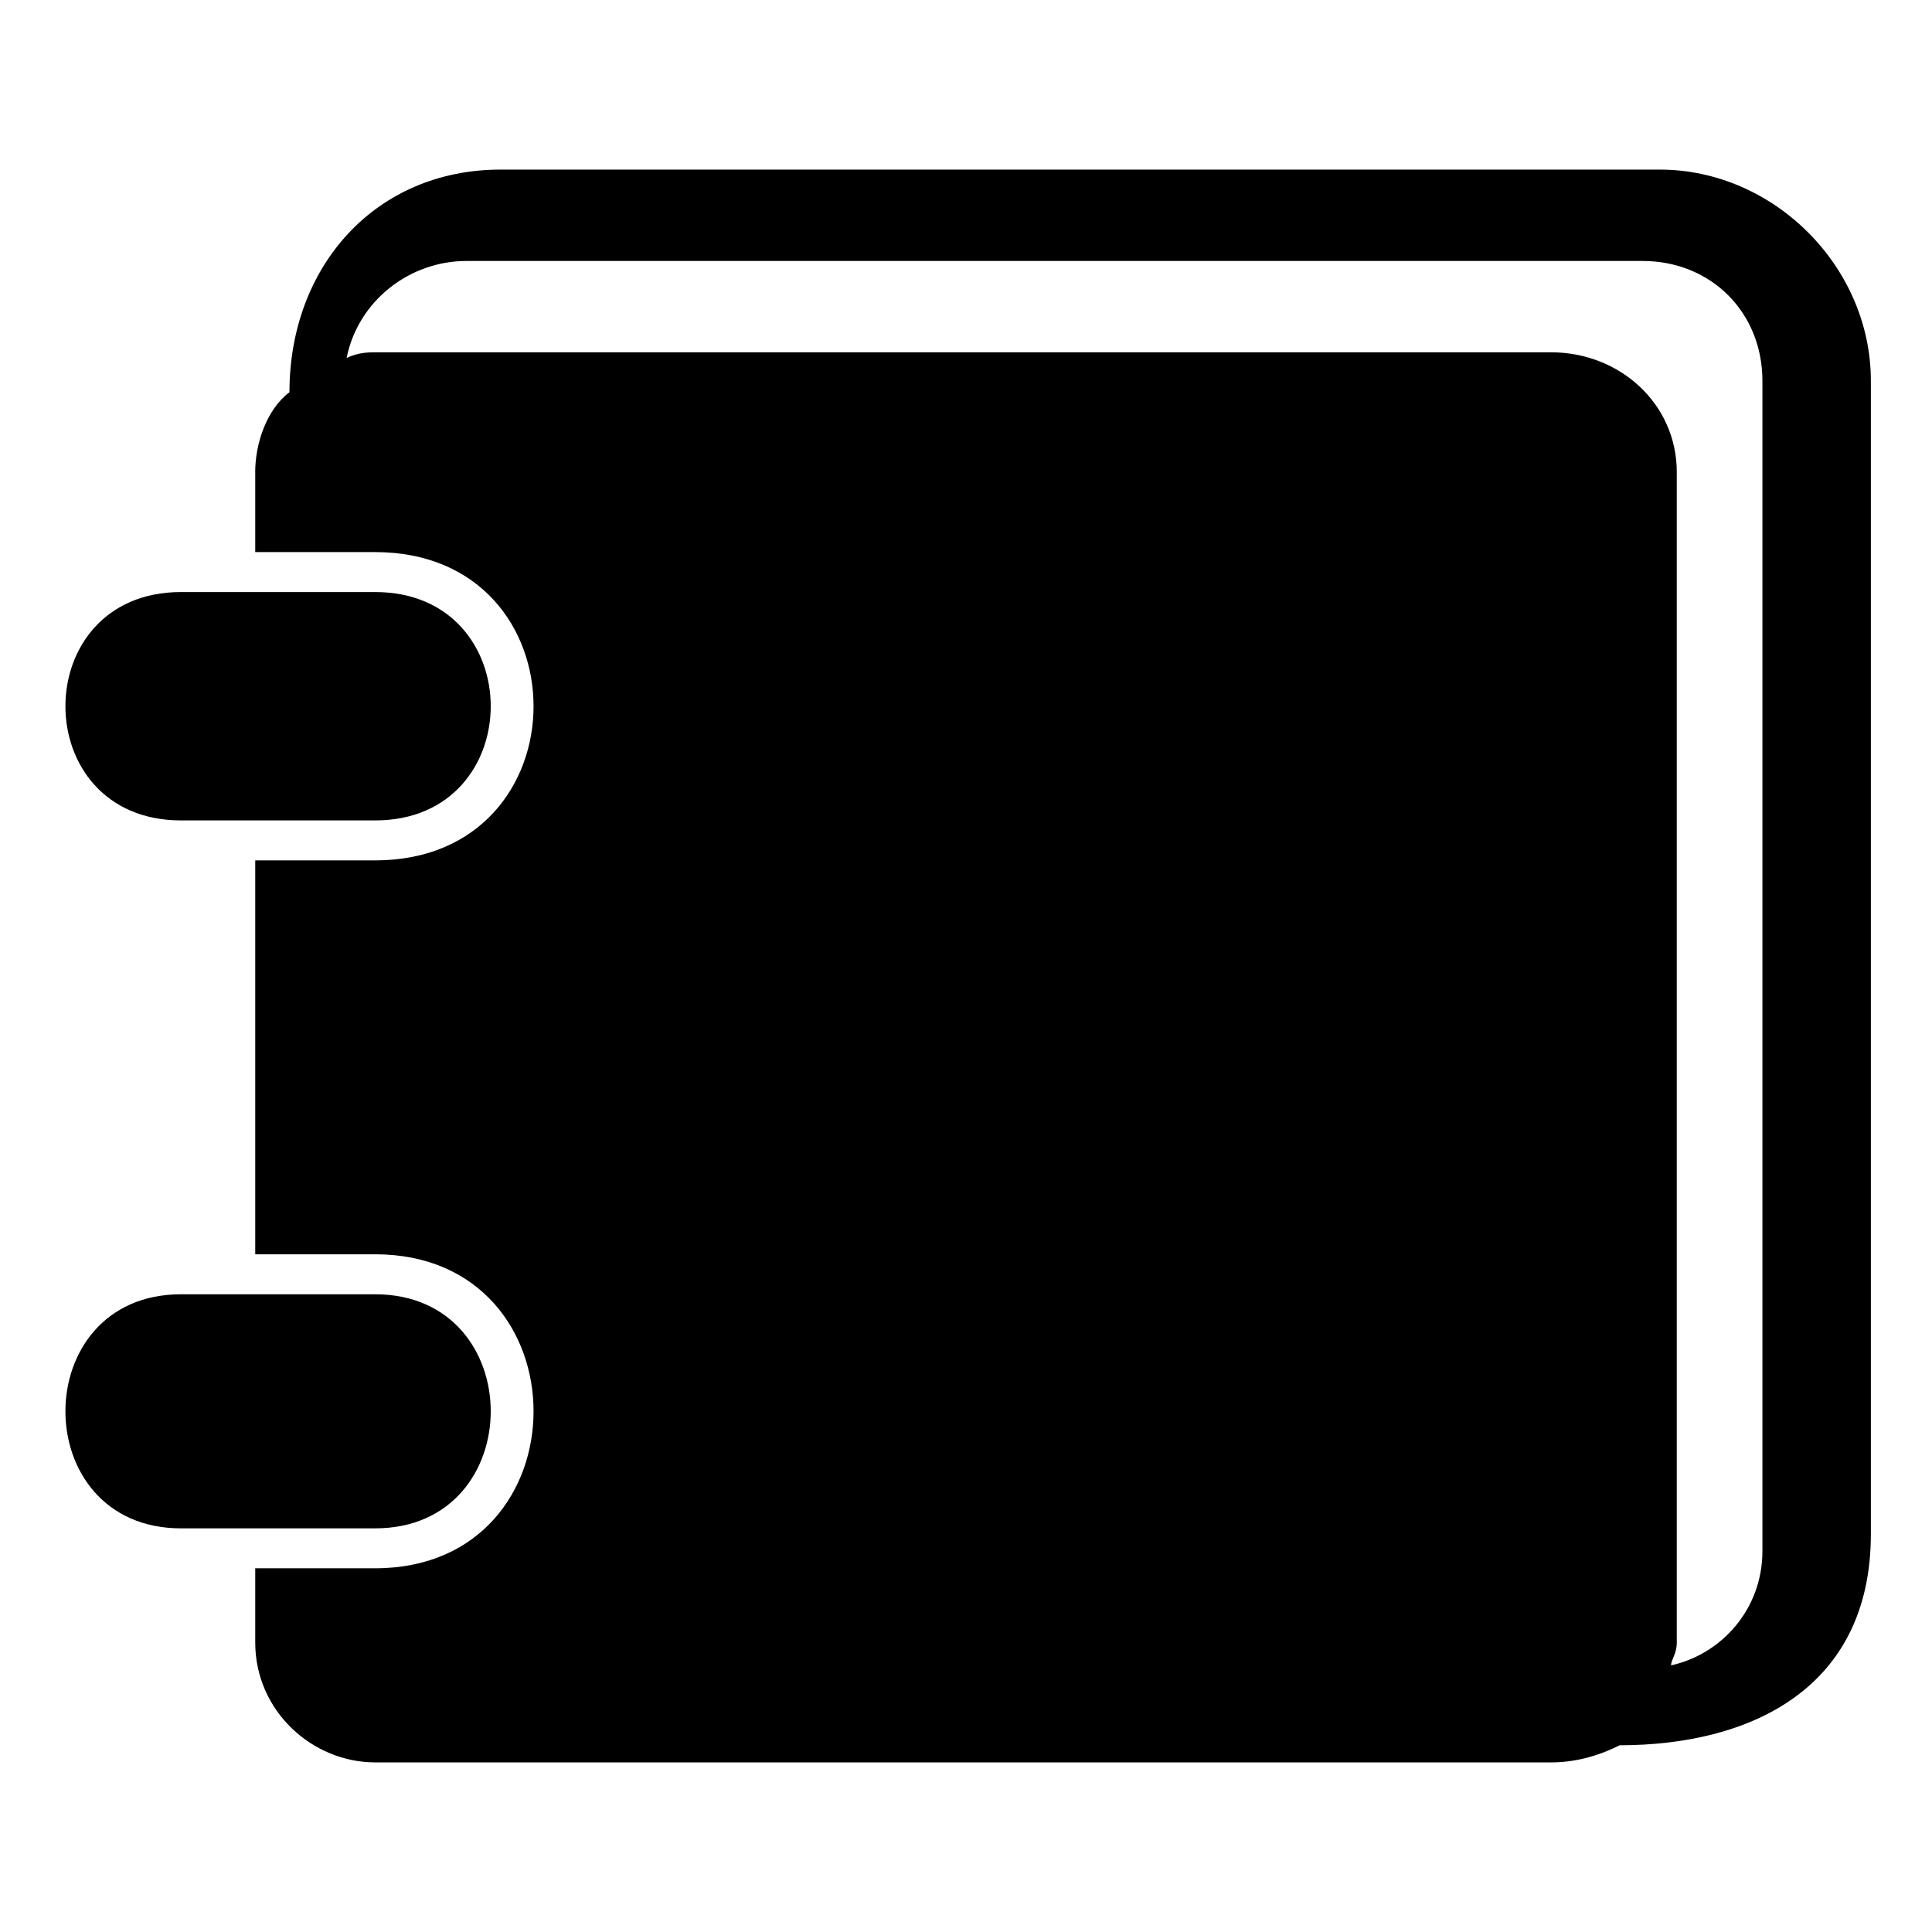
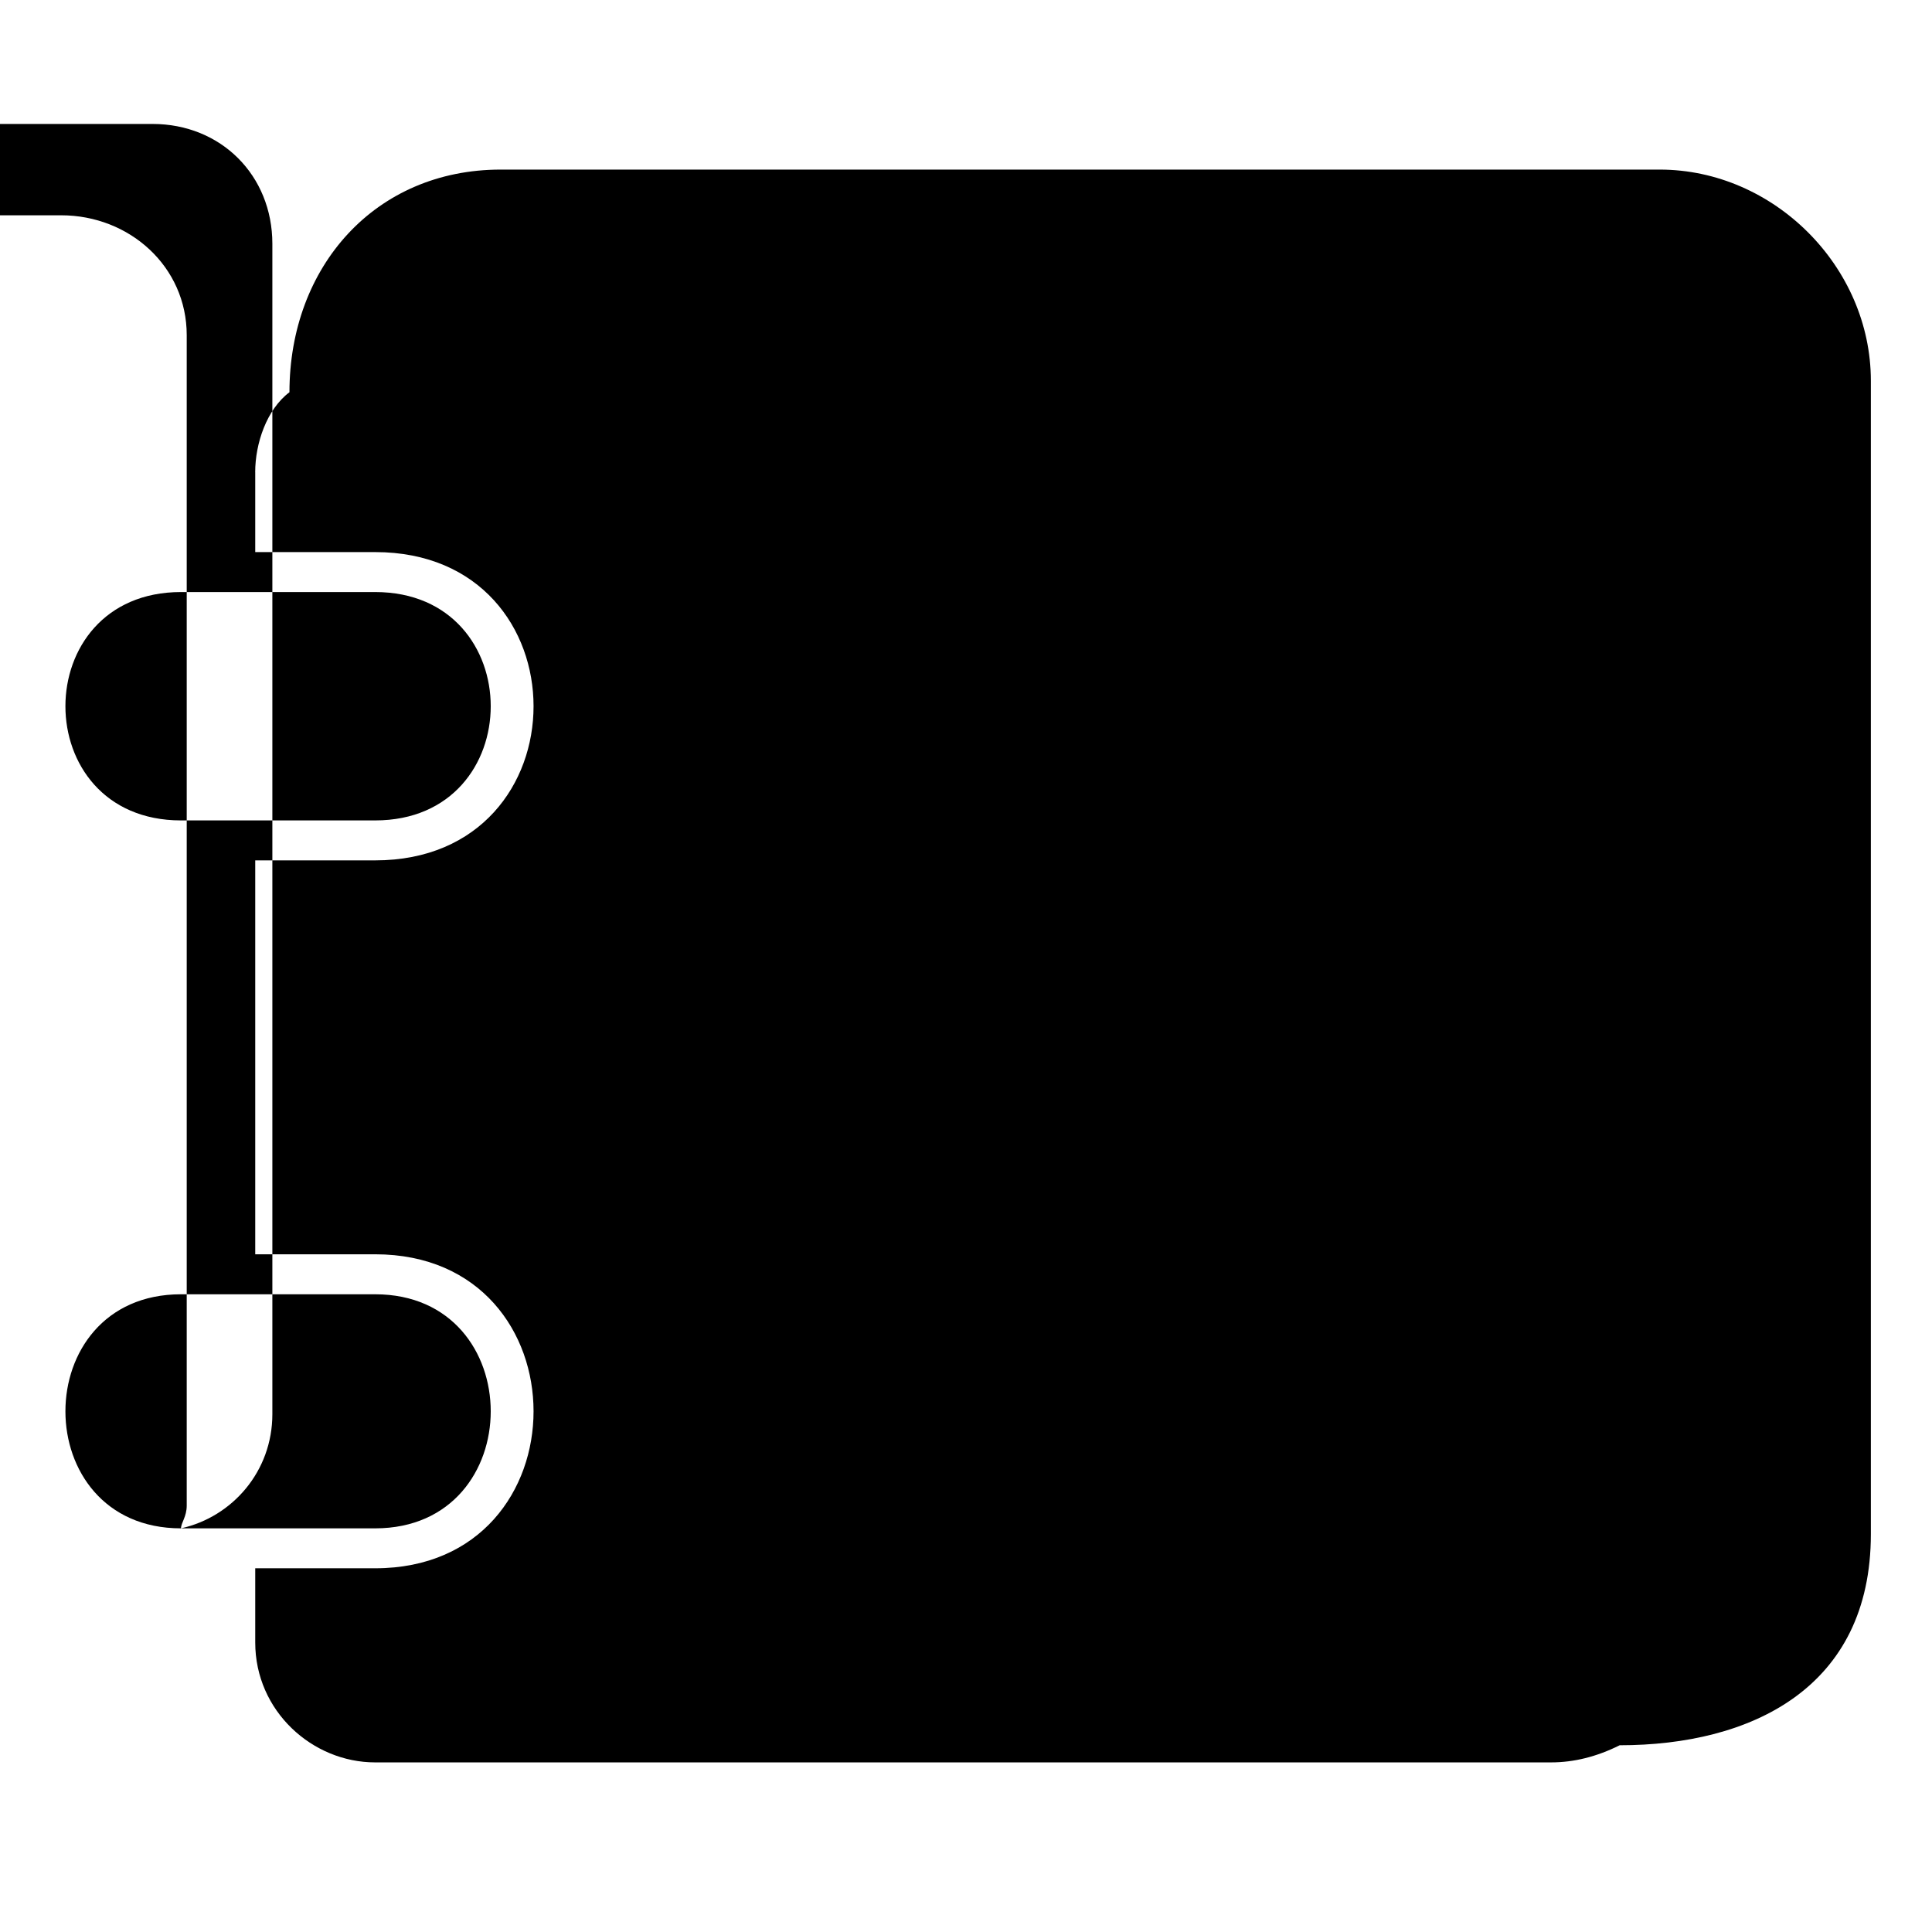
<svg xmlns="http://www.w3.org/2000/svg" fill="#000000" width="800px" height="800px" version="1.1" viewBox="144 144 512 512">
-   <path d="m211.64 269.13v21.18h31.773c55.98 0 55.98 81.699 0 81.699h-31.773v104.39h31.773c55.98 0 55.98 83.211 0 83.211h-31.773v19.668c0 18.156 15.129 31.773 31.773 31.773h311.66c6.051 0 12.105-1.512 18.156-4.539 34.797 0 66.57-15.129 66.57-55.98v-305.61c0-30.258-25.719-55.98-55.98-55.98h-307.13c-33.285 0-55.98 25.719-55.98 59.004-6.051 4.539-9.078 13.617-9.078 21.18zm-19.668 92.289h51.441c40.848 0 40.848-60.52 0-60.52h-51.441c-40.848 0-40.848 60.52 0 60.52zm0 187.61h51.441c40.848 0 40.848-62.031 0-62.031h-51.441c-40.848 0-40.848 62.031 0 62.031zm394.88 36.312c0-1.512 1.512-3.027 1.512-6.051v-310.15c0-18.156-15.129-31.773-33.285-31.773h-311.66c-1.512 0-4.539 0-7.566 1.512 3.027-15.129 16.641-25.719 31.773-25.719h311.66c18.156 0 31.773 13.617 31.773 31.773v310.15c0 15.129-10.59 27.234-24.207 30.258z" fill-rule="evenodd" />
+   <path d="m211.64 269.13v21.18h31.773c55.98 0 55.98 81.699 0 81.699h-31.773v104.39h31.773c55.98 0 55.98 83.211 0 83.211h-31.773v19.668c0 18.156 15.129 31.773 31.773 31.773h311.66c6.051 0 12.105-1.512 18.156-4.539 34.797 0 66.57-15.129 66.57-55.98v-305.61c0-30.258-25.719-55.98-55.98-55.98h-307.13c-33.285 0-55.98 25.719-55.98 59.004-6.051 4.539-9.078 13.617-9.078 21.18zm-19.668 92.289h51.441c40.848 0 40.848-60.52 0-60.52h-51.441c-40.848 0-40.848 60.52 0 60.52zm0 187.61h51.441c40.848 0 40.848-62.031 0-62.031h-51.441c-40.848 0-40.848 62.031 0 62.031zc0-1.512 1.512-3.027 1.512-6.051v-310.15c0-18.156-15.129-31.773-33.285-31.773h-311.66c-1.512 0-4.539 0-7.566 1.512 3.027-15.129 16.641-25.719 31.773-25.719h311.66c18.156 0 31.773 13.617 31.773 31.773v310.15c0 15.129-10.59 27.234-24.207 30.258z" fill-rule="evenodd" />
</svg>